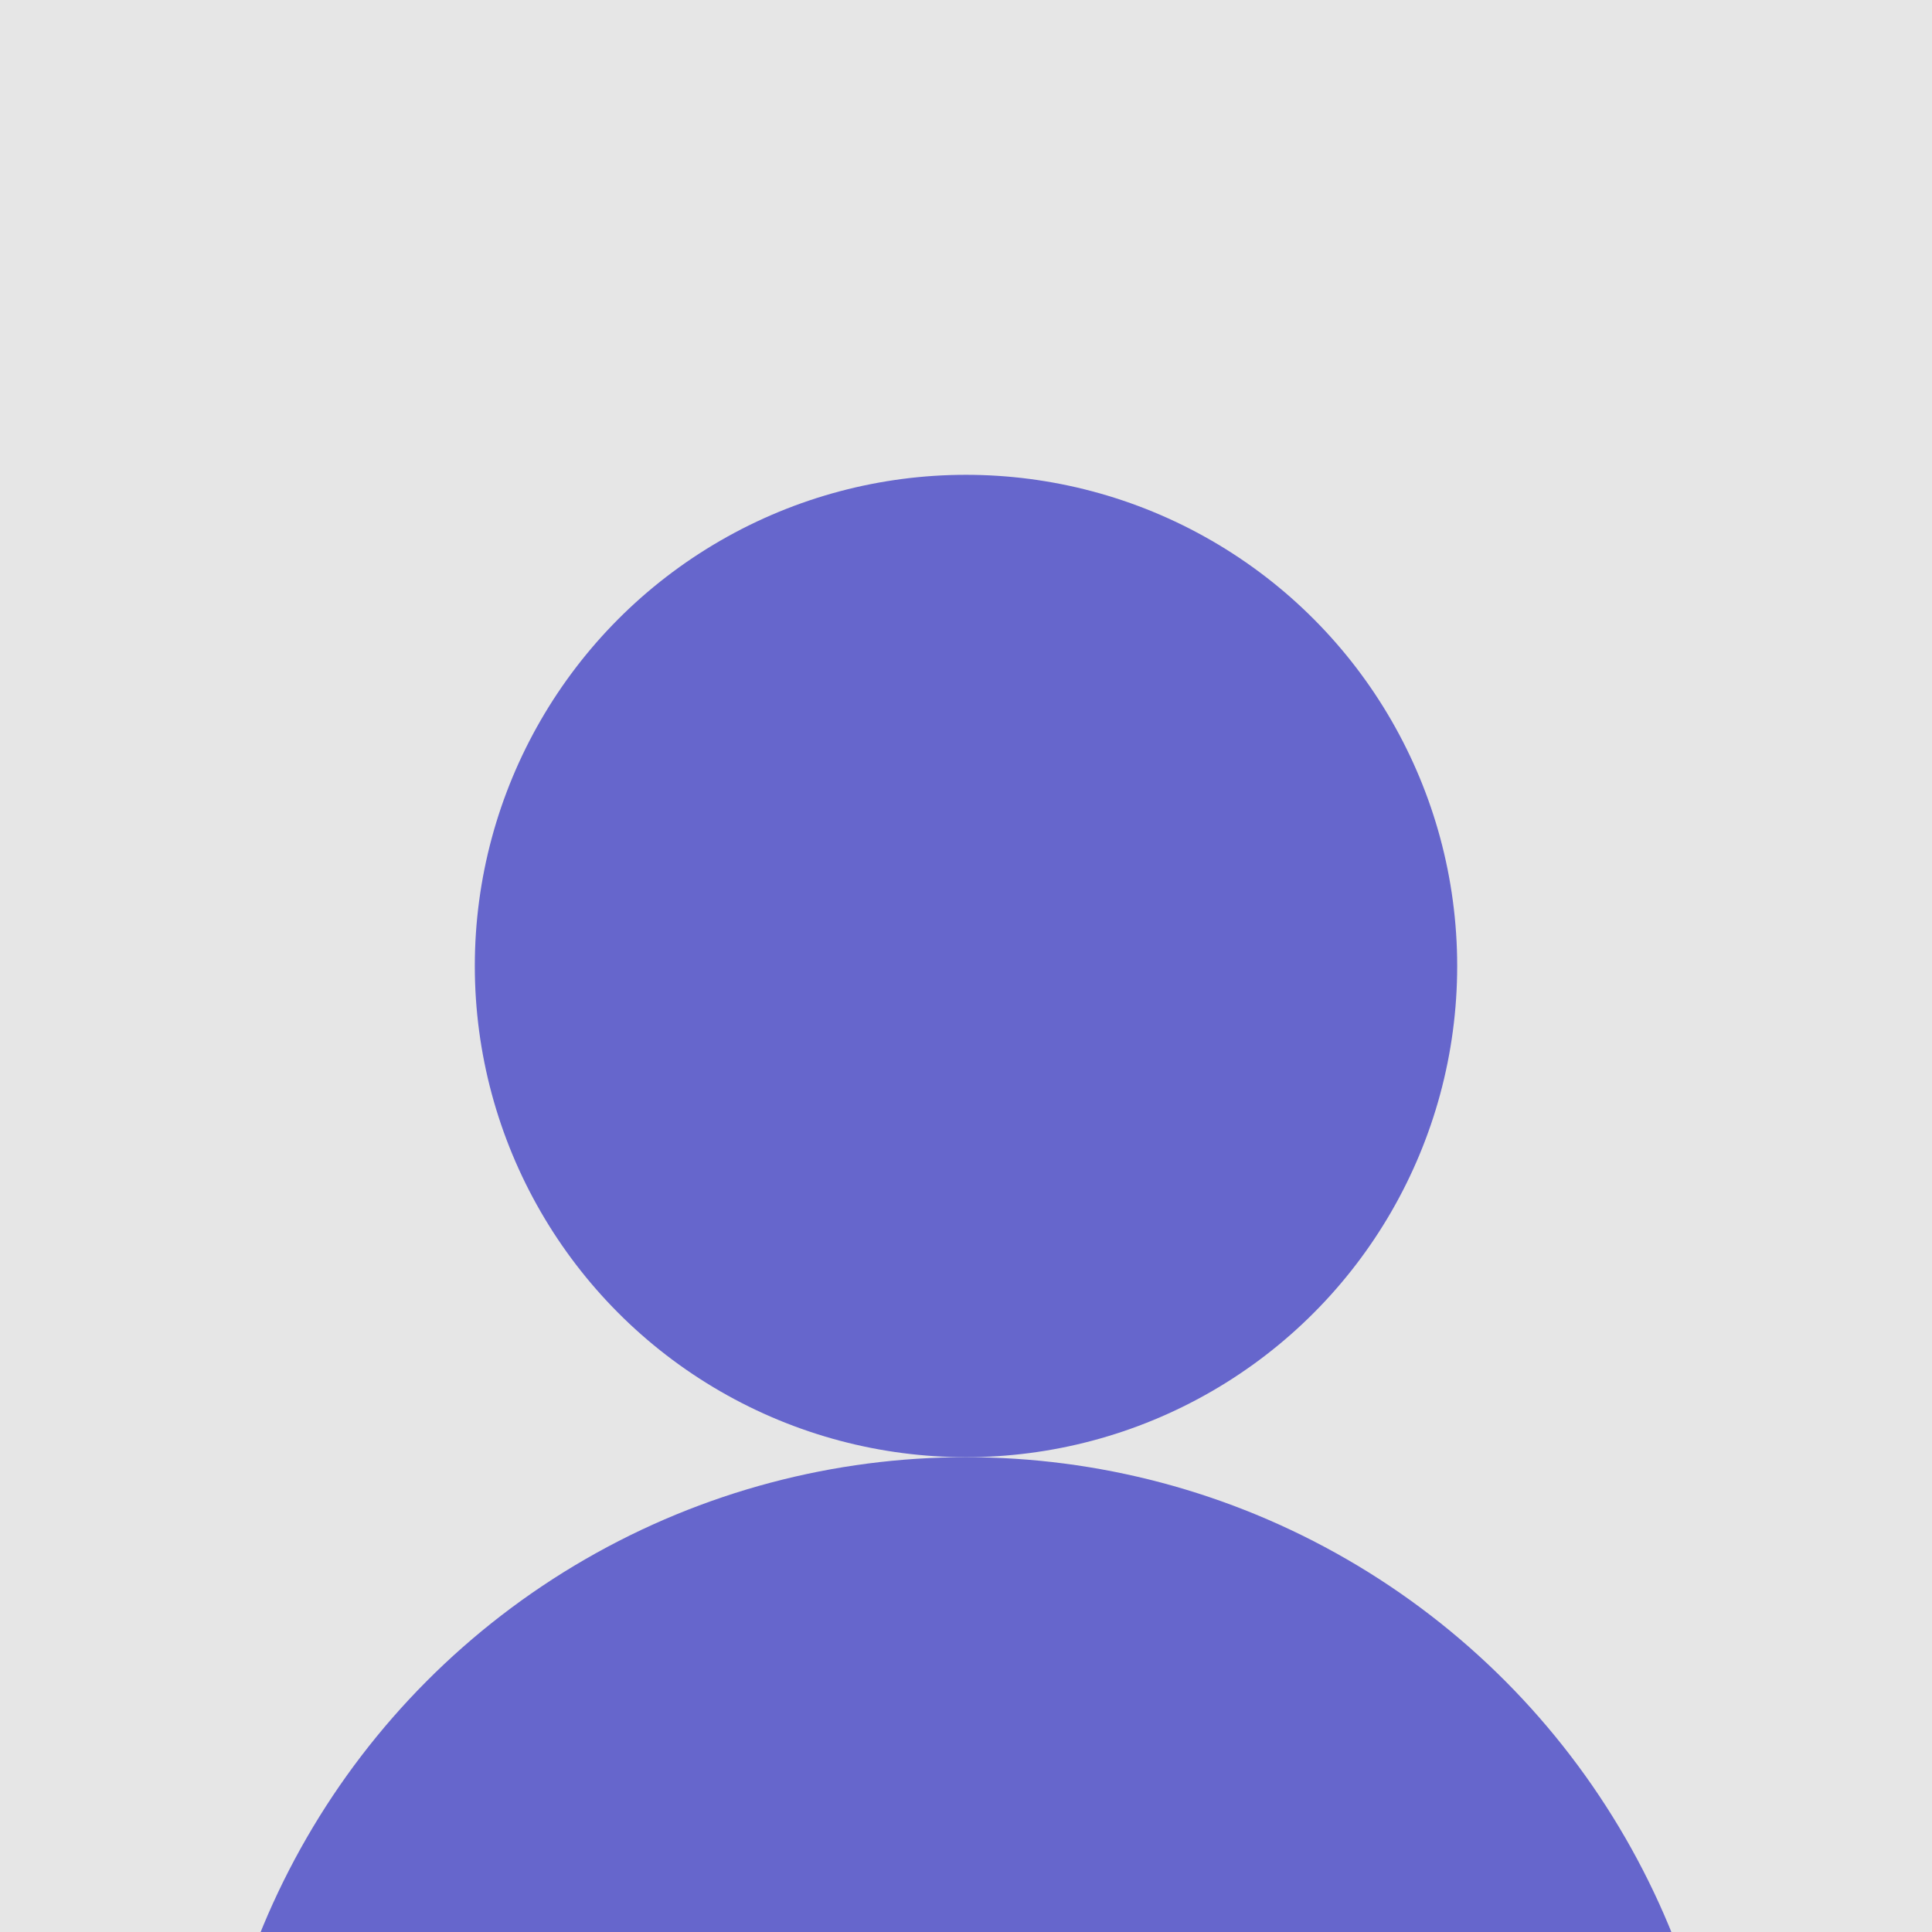
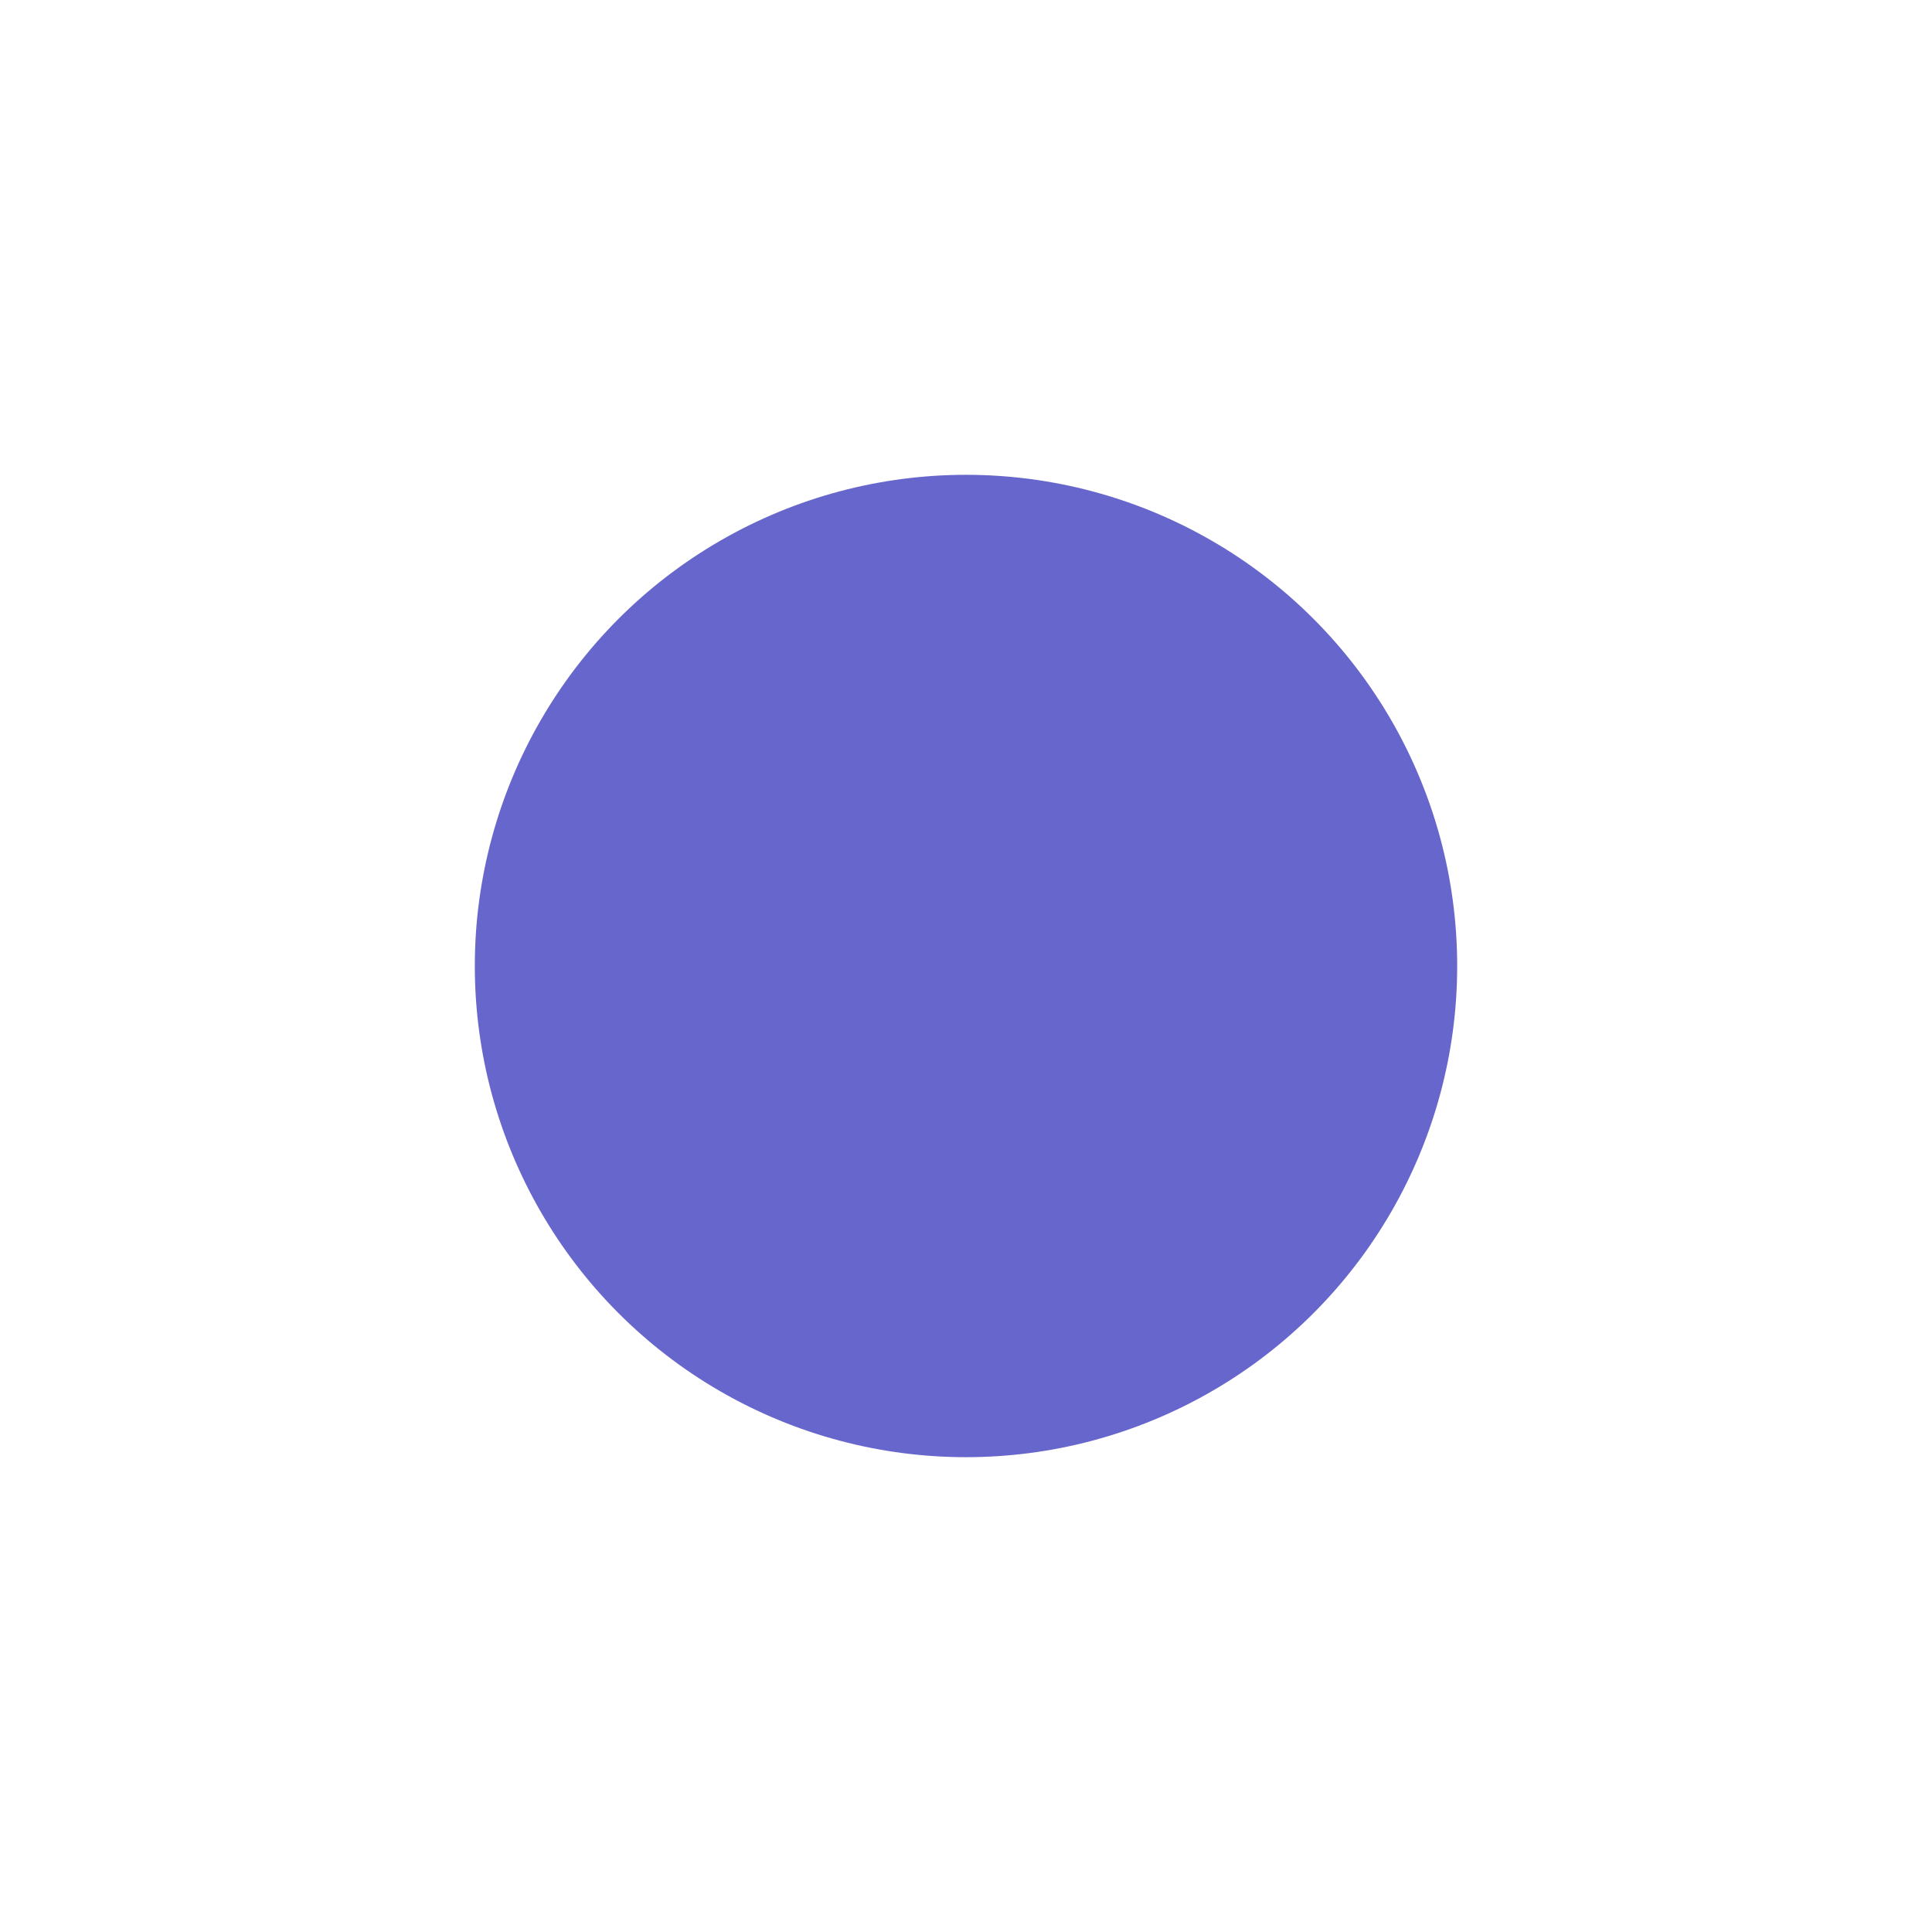
<svg xmlns="http://www.w3.org/2000/svg" xml:space="preserve" width="236px" height="236px" version="1.1" style="shape-rendering:geometricPrecision; text-rendering:geometricPrecision; image-rendering:optimizeQuality; fill-rule:evenodd; clip-rule:evenodd" viewBox="0 0 236 236">
  <defs>
    <style type="text/css">
   
    .fil2 {fill:none}
    .fil1 {fill:#6666CC}
    .fil0 {fill:#E6E6E6}
   
  </style>
    <clipPath id="id0">
-       <path d="M0 0l236 0 0 236 -236 0 0 -236z" />
-     </clipPath>
+       </clipPath>
  </defs>
  <g id="Ebene_x0020_1">
    <g id="_725092656">
-       <polygon class="fil0" points="0,0 236,0 236,236 0,236 " />
      <g style="clip-path:url(#id0)">
        <g>
          <circle class="fil1" cx="118" cy="271" r="93" />
        </g>
      </g>
      <polygon class="fil2" points="0,0 236,0 236,236 0,236 " />
      <circle class="fil1" cx="118" cy="118" r="60" />
    </g>
  </g>
</svg>